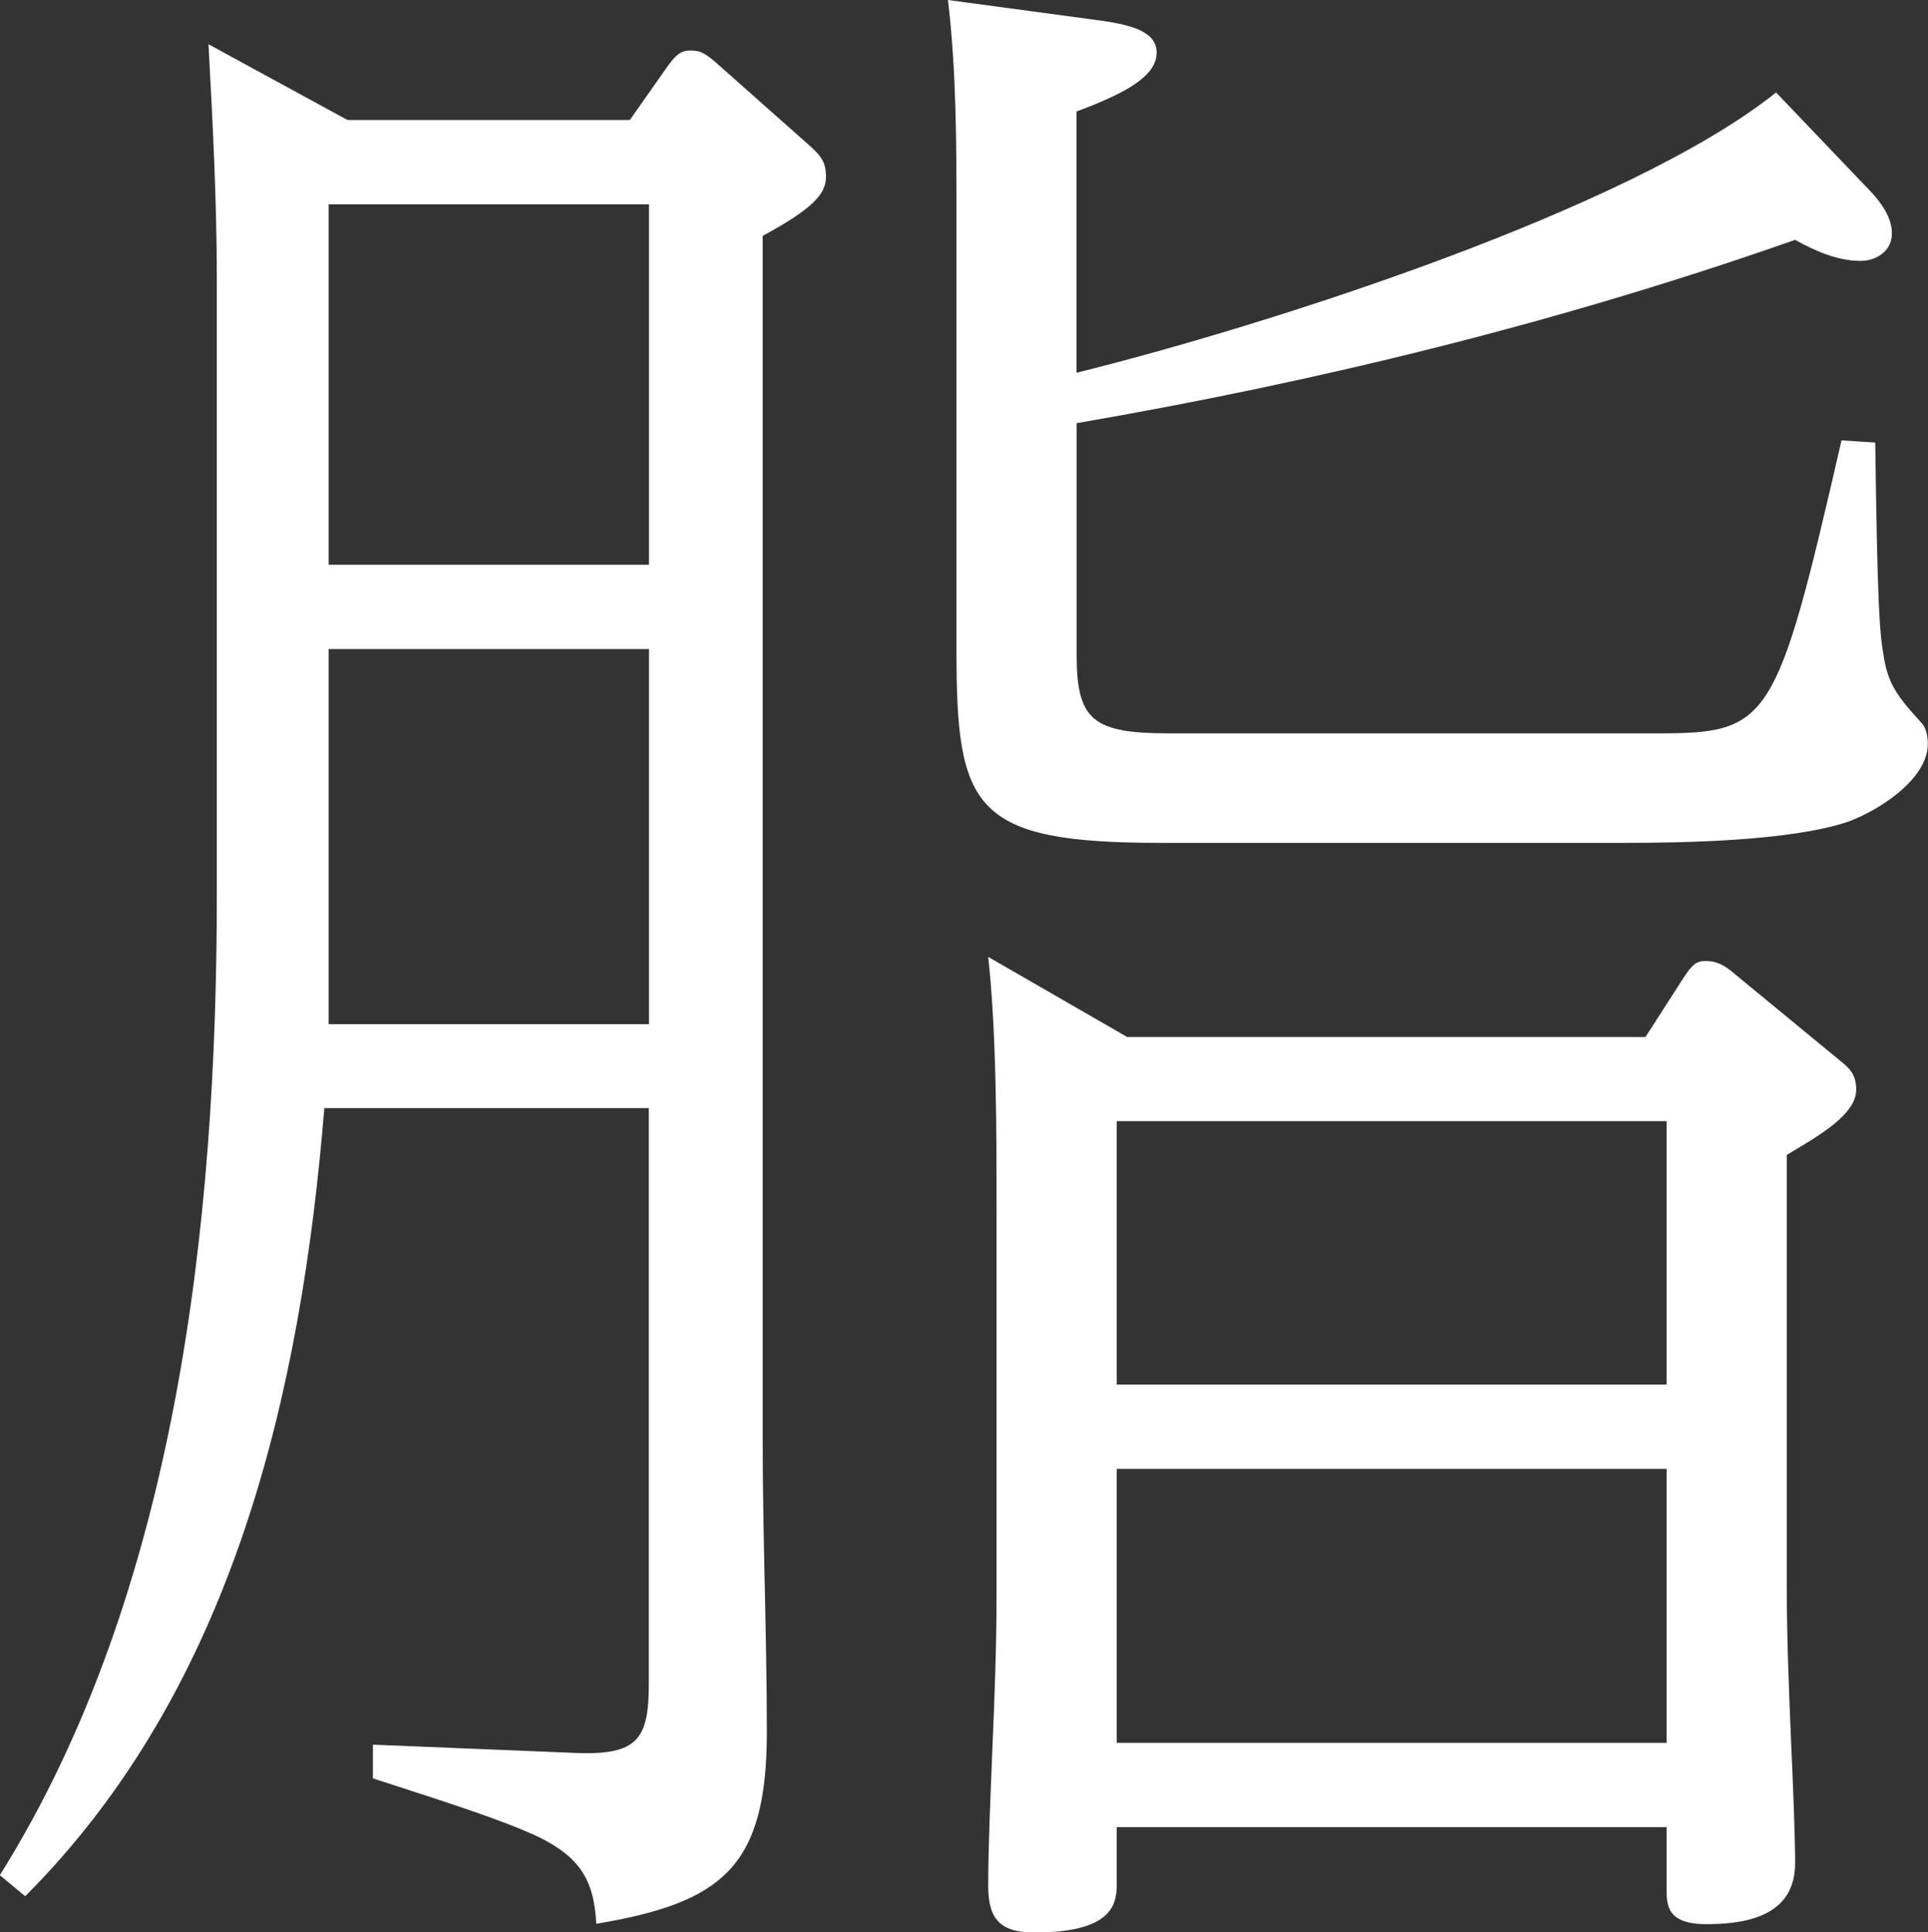
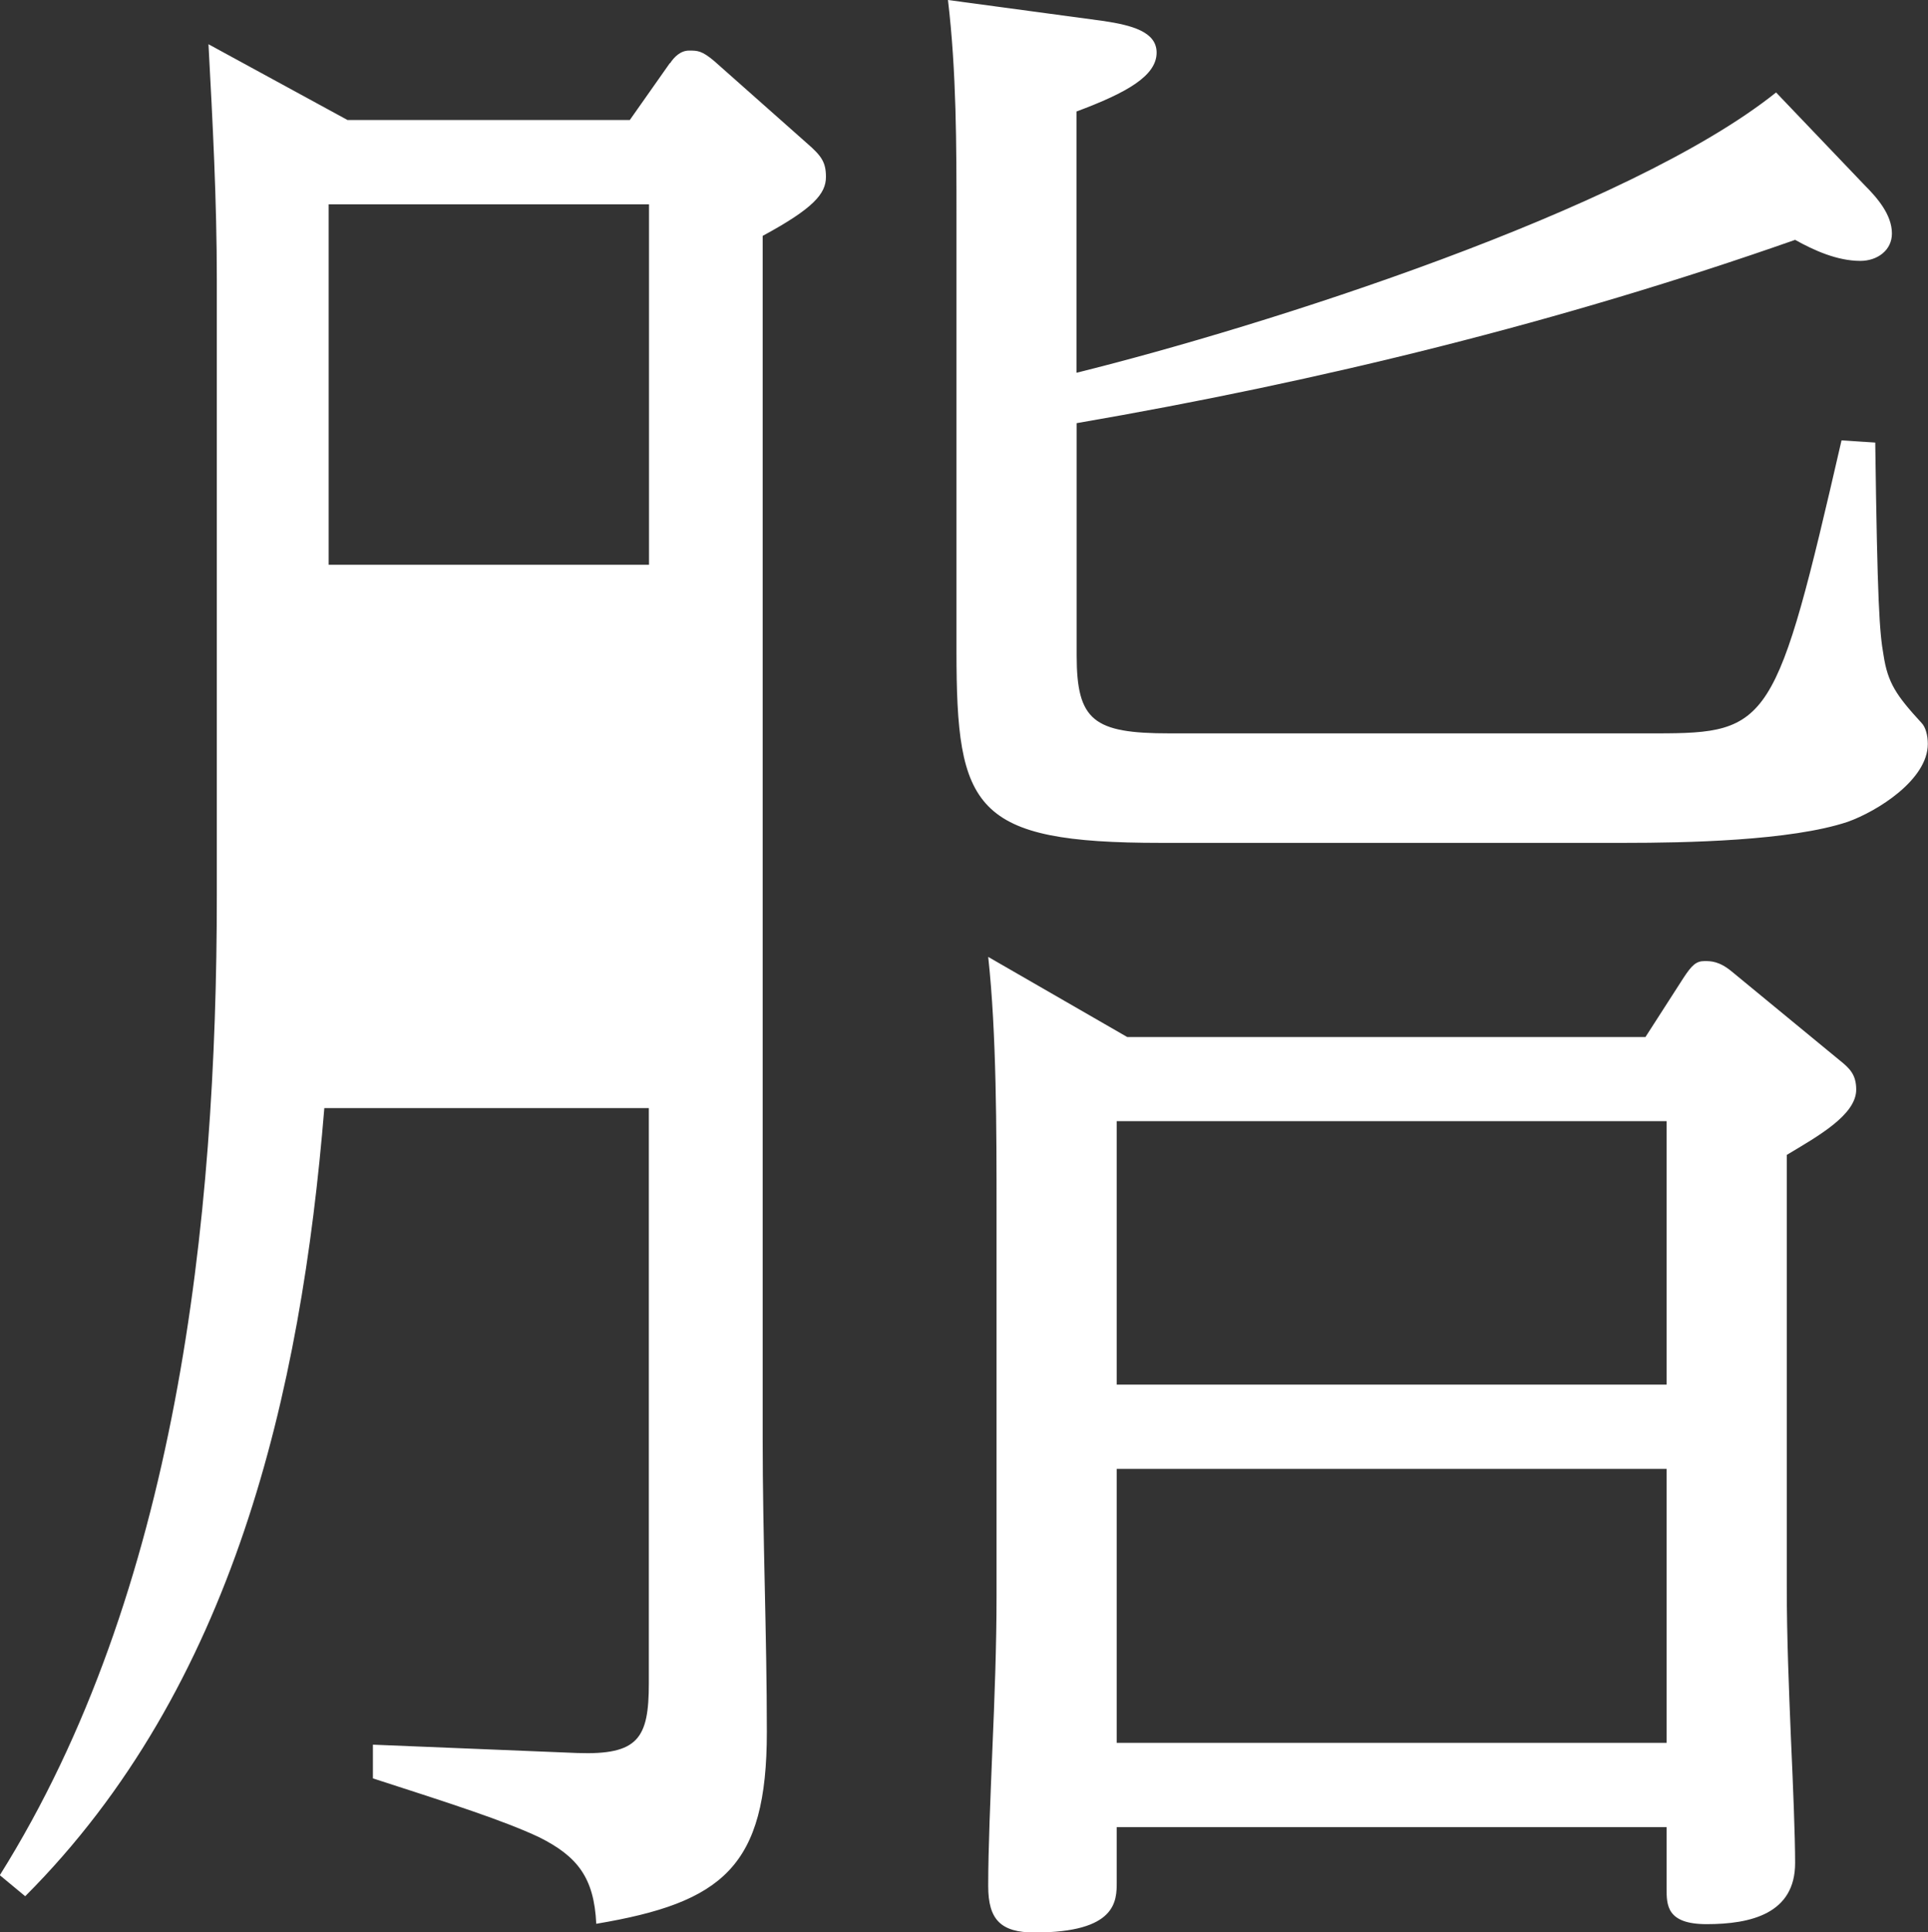
<svg xmlns="http://www.w3.org/2000/svg" id="_テキスト" data-name="テキスト" viewBox="0 0 106.35 106.58">
  <rect x="0" y="0" width="106.35" height="106.58" fill="#333333" stroke="none" />
  <defs>
    <style>
      .cls-1 {
        fill: #fff;
        stroke-width: 0px;
      }
    </style>
  </defs>
-   <path class="cls-1" d="m36.96,3.49c.23-.35.58-.7,1.05-.7s.7,0,1.39.58l5.11,4.53c.81.7,1.05,1.05,1.05,1.86,0,.93-.7,1.74-3.49,3.25v66.36c0,5.46.23,10.81.23,16.16,0,7.44-2.44,9.41-9.41,10.58-.12-2.56-1.05-3.72-3.14-4.77-1.98-.93-4.88-1.86-9.18-3.25v-1.86l11.27.46c3.37.12,3.95-.81,3.95-3.84v-31.73h-17.9c-1.28,15.69-5,31.96-16.5,43.47l-1.4-1.16c9.76-15.57,11.97-36.03,11.97-54.05V15.46c0-4.42-.23-8.72-.46-13.02l7.67,4.18h15.57l2.21-3.14Zm-18.83,7.79v19.87h17.67V11.27h-17.67Zm0,24.52v20.69h17.67v-20.69h-17.67Zm41.26.35c0,3.6.93,4.3,5.11,4.3h26.85c6.28,0,6.62-.46,10.23-16.16l1.86.12c.12,8.83.23,10.46.46,11.74.23,1.51.7,2.21,2.09,3.72.23.23.35.7.35,1.16,0,1.98-2.79,3.72-4.42,4.3-3.14,1.05-8.95,1.16-12.32,1.16h-25.57c-10.34,0-11.27-1.86-11.27-10.58V11.97c0-3.95,0-8.02-.47-11.97l8.6,1.16c1.51.23,2.91.58,2.91,1.74,0,1.28-1.63,2.21-4.42,3.25v14.41c10.34-2.56,30.45-8.95,38.59-15.46l4.88,5.11c.7.7,1.51,1.63,1.51,2.67,0,.93-.81,1.51-1.74,1.51-1.28,0-2.56-.58-3.6-1.16-12.9,4.53-26.15,7.79-39.63,10.11v12.78Zm31.38,21.04l2.09-3.25c.46-.7.7-.93,1.16-.93.35,0,.81,0,1.51.58l5.93,4.88c.58.46.93.81.93,1.63,0,1.39-2.09,2.56-3.83,3.6v23.83c0,2.79.12,5.7.23,8.37.12,2.67.23,5.35.23,6.86,0,2.79-2.44,3.37-4.88,3.37-2.21,0-2.21-1.05-2.21-1.98v-3.37h-30.33v3.02c0,1.05,0,2.79-4.53,2.79-1.86,0-2.56-.7-2.56-2.56,0-2.09.12-4.77.23-7.55.12-2.79.23-5.7.23-8.48v-21.27c0-4.3,0-9.76-.46-13.95l7.67,4.42h28.59Zm-29.17,19.18h30.33v-14.53h-30.33v14.53Zm0,19.76h30.33v-15.11h-30.33v15.11Z" />
+   <path class="cls-1" d="m36.96,3.49c.23-.35.58-.7,1.05-.7s.7,0,1.39.58l5.11,4.53c.81.7,1.05,1.05,1.05,1.86,0,.93-.7,1.74-3.49,3.25v66.36c0,5.46.23,10.81.23,16.16,0,7.44-2.44,9.41-9.41,10.58-.12-2.56-1.05-3.72-3.14-4.77-1.98-.93-4.88-1.86-9.18-3.25v-1.86l11.27.46c3.37.12,3.95-.81,3.95-3.84v-31.73h-17.9c-1.28,15.69-5,31.96-16.5,43.47l-1.4-1.16c9.76-15.57,11.97-36.03,11.97-54.05V15.46c0-4.42-.23-8.72-.46-13.02l7.67,4.18h15.57l2.21-3.14Zm-18.83,7.79v19.87h17.67V11.27h-17.67Zm0,24.52v20.69v-20.69h-17.67Zm41.26.35c0,3.6.93,4.3,5.11,4.3h26.85c6.28,0,6.62-.46,10.23-16.16l1.86.12c.12,8.83.23,10.46.46,11.74.23,1.51.7,2.21,2.09,3.72.23.23.35.7.35,1.16,0,1.98-2.79,3.72-4.42,4.3-3.14,1.05-8.95,1.16-12.32,1.16h-25.57c-10.34,0-11.27-1.86-11.27-10.58V11.97c0-3.95,0-8.02-.47-11.97l8.6,1.16c1.51.23,2.91.58,2.91,1.74,0,1.28-1.63,2.21-4.42,3.25v14.41c10.34-2.56,30.45-8.95,38.59-15.46l4.88,5.11c.7.7,1.51,1.63,1.51,2.67,0,.93-.81,1.51-1.74,1.51-1.28,0-2.56-.58-3.6-1.16-12.9,4.53-26.15,7.79-39.63,10.11v12.78Zm31.38,21.04l2.09-3.25c.46-.7.7-.93,1.16-.93.35,0,.81,0,1.51.58l5.93,4.88c.58.46.93.81.93,1.63,0,1.39-2.09,2.56-3.83,3.6v23.83c0,2.79.12,5.7.23,8.37.12,2.67.23,5.35.23,6.86,0,2.79-2.44,3.37-4.88,3.37-2.21,0-2.21-1.05-2.21-1.98v-3.37h-30.33v3.02c0,1.05,0,2.79-4.53,2.79-1.86,0-2.56-.7-2.56-2.56,0-2.09.12-4.77.23-7.55.12-2.79.23-5.7.23-8.48v-21.27c0-4.3,0-9.76-.46-13.95l7.67,4.42h28.59Zm-29.17,19.18h30.33v-14.53h-30.33v14.53Zm0,19.76h30.33v-15.11h-30.33v15.11Z" />
</svg>